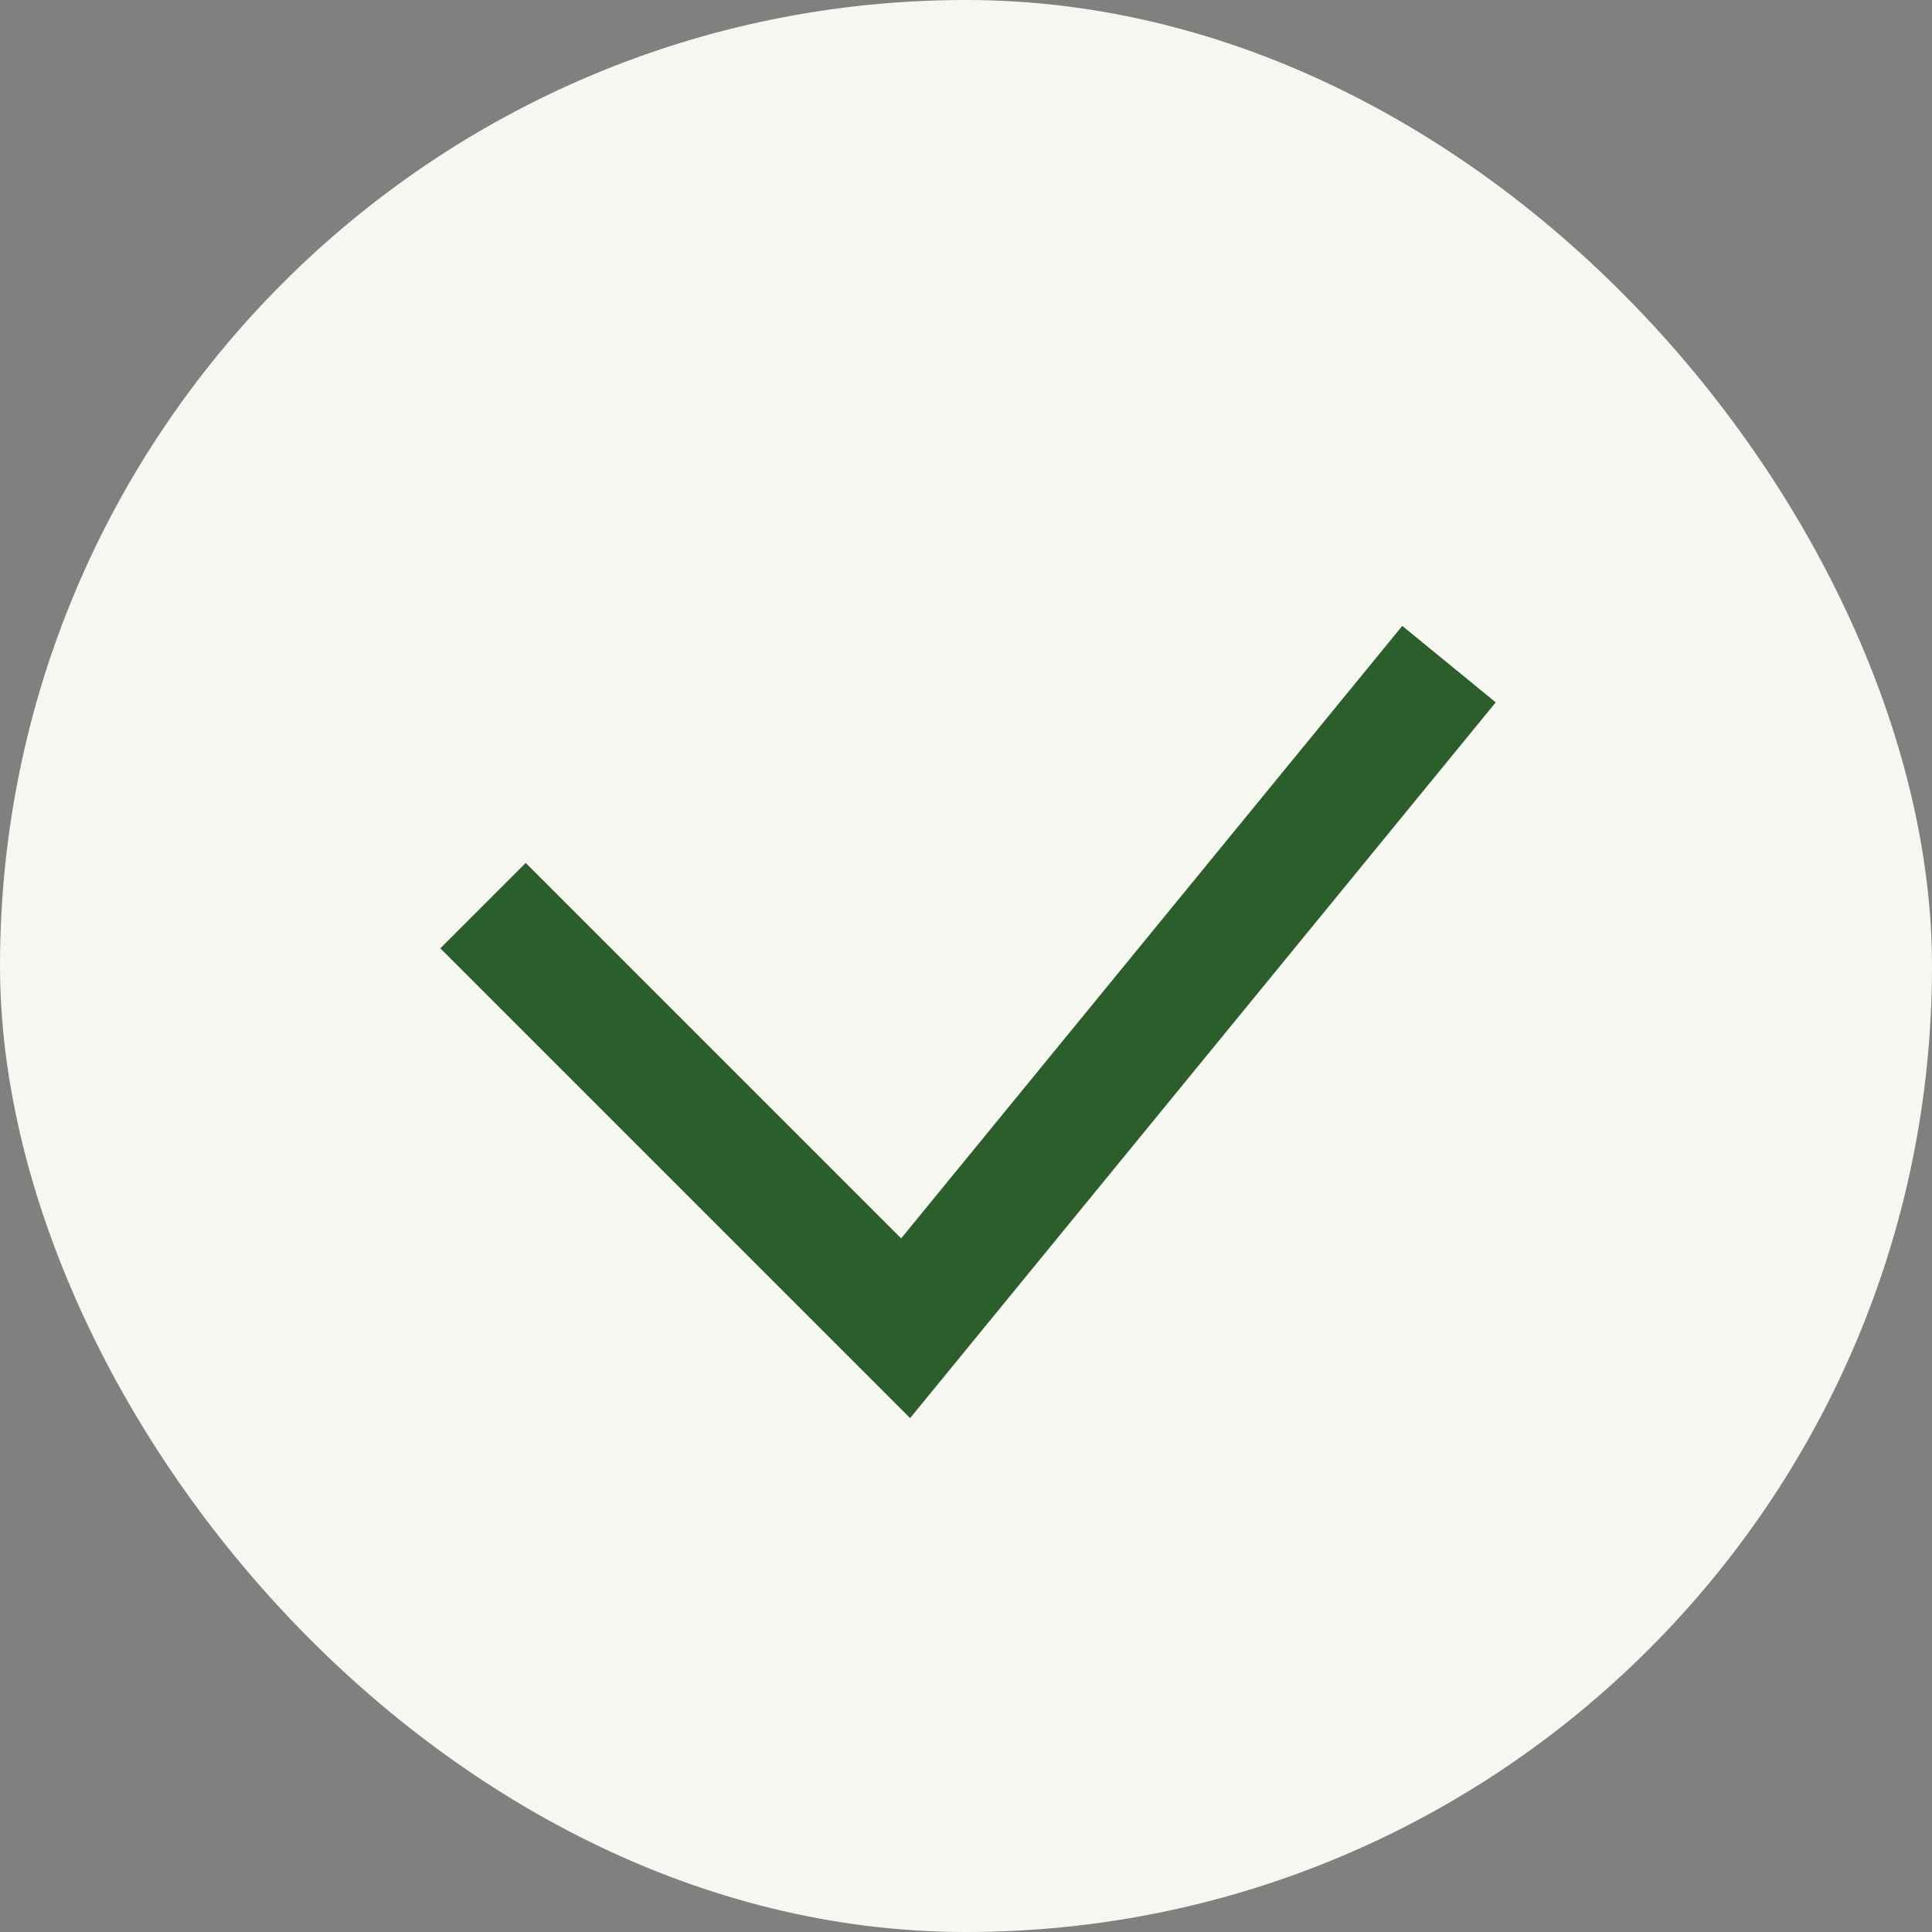
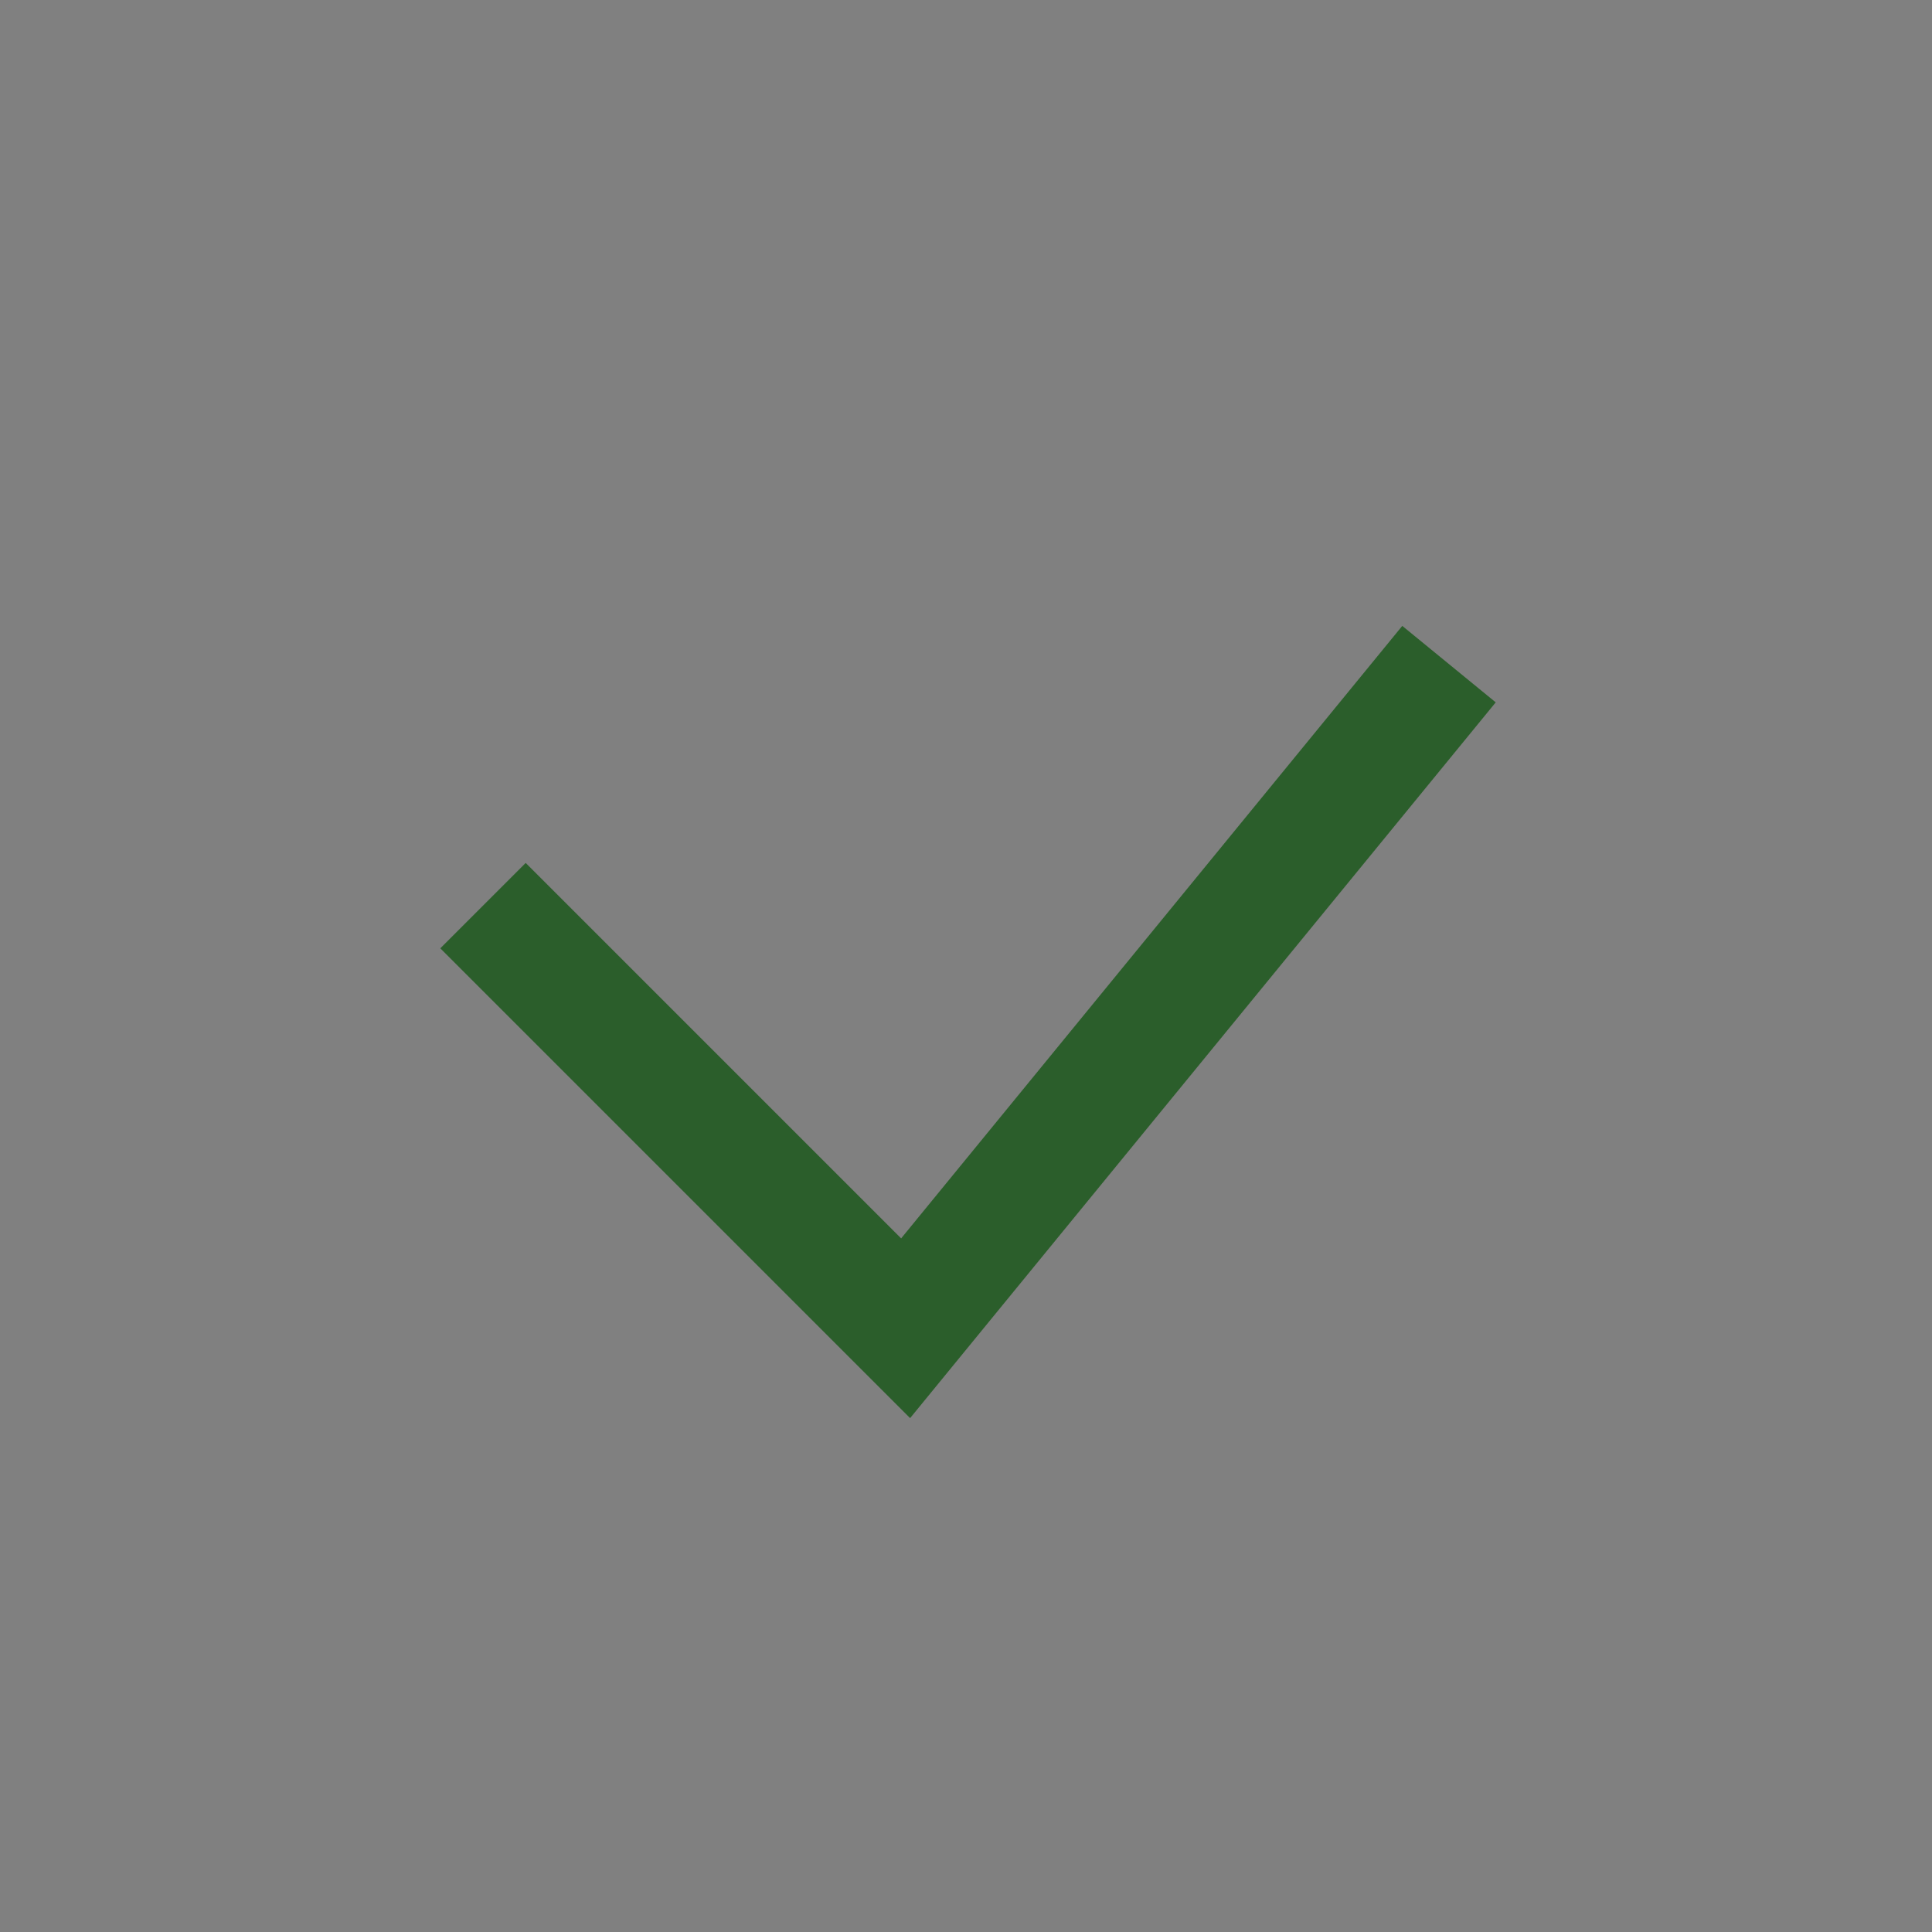
<svg xmlns="http://www.w3.org/2000/svg" width="32" height="32" viewBox="0 0 32 32">
  <rect x="0" y="0" width="32" height="32" fill="#808080" stroke="none" />
-   <rect width="32" height="32" rx="16" fill="#F7F7F2" />
  <path d="M8 15l7 7 9-11" fill="none" stroke="#2B5E2B" stroke-width="2" />
</svg>